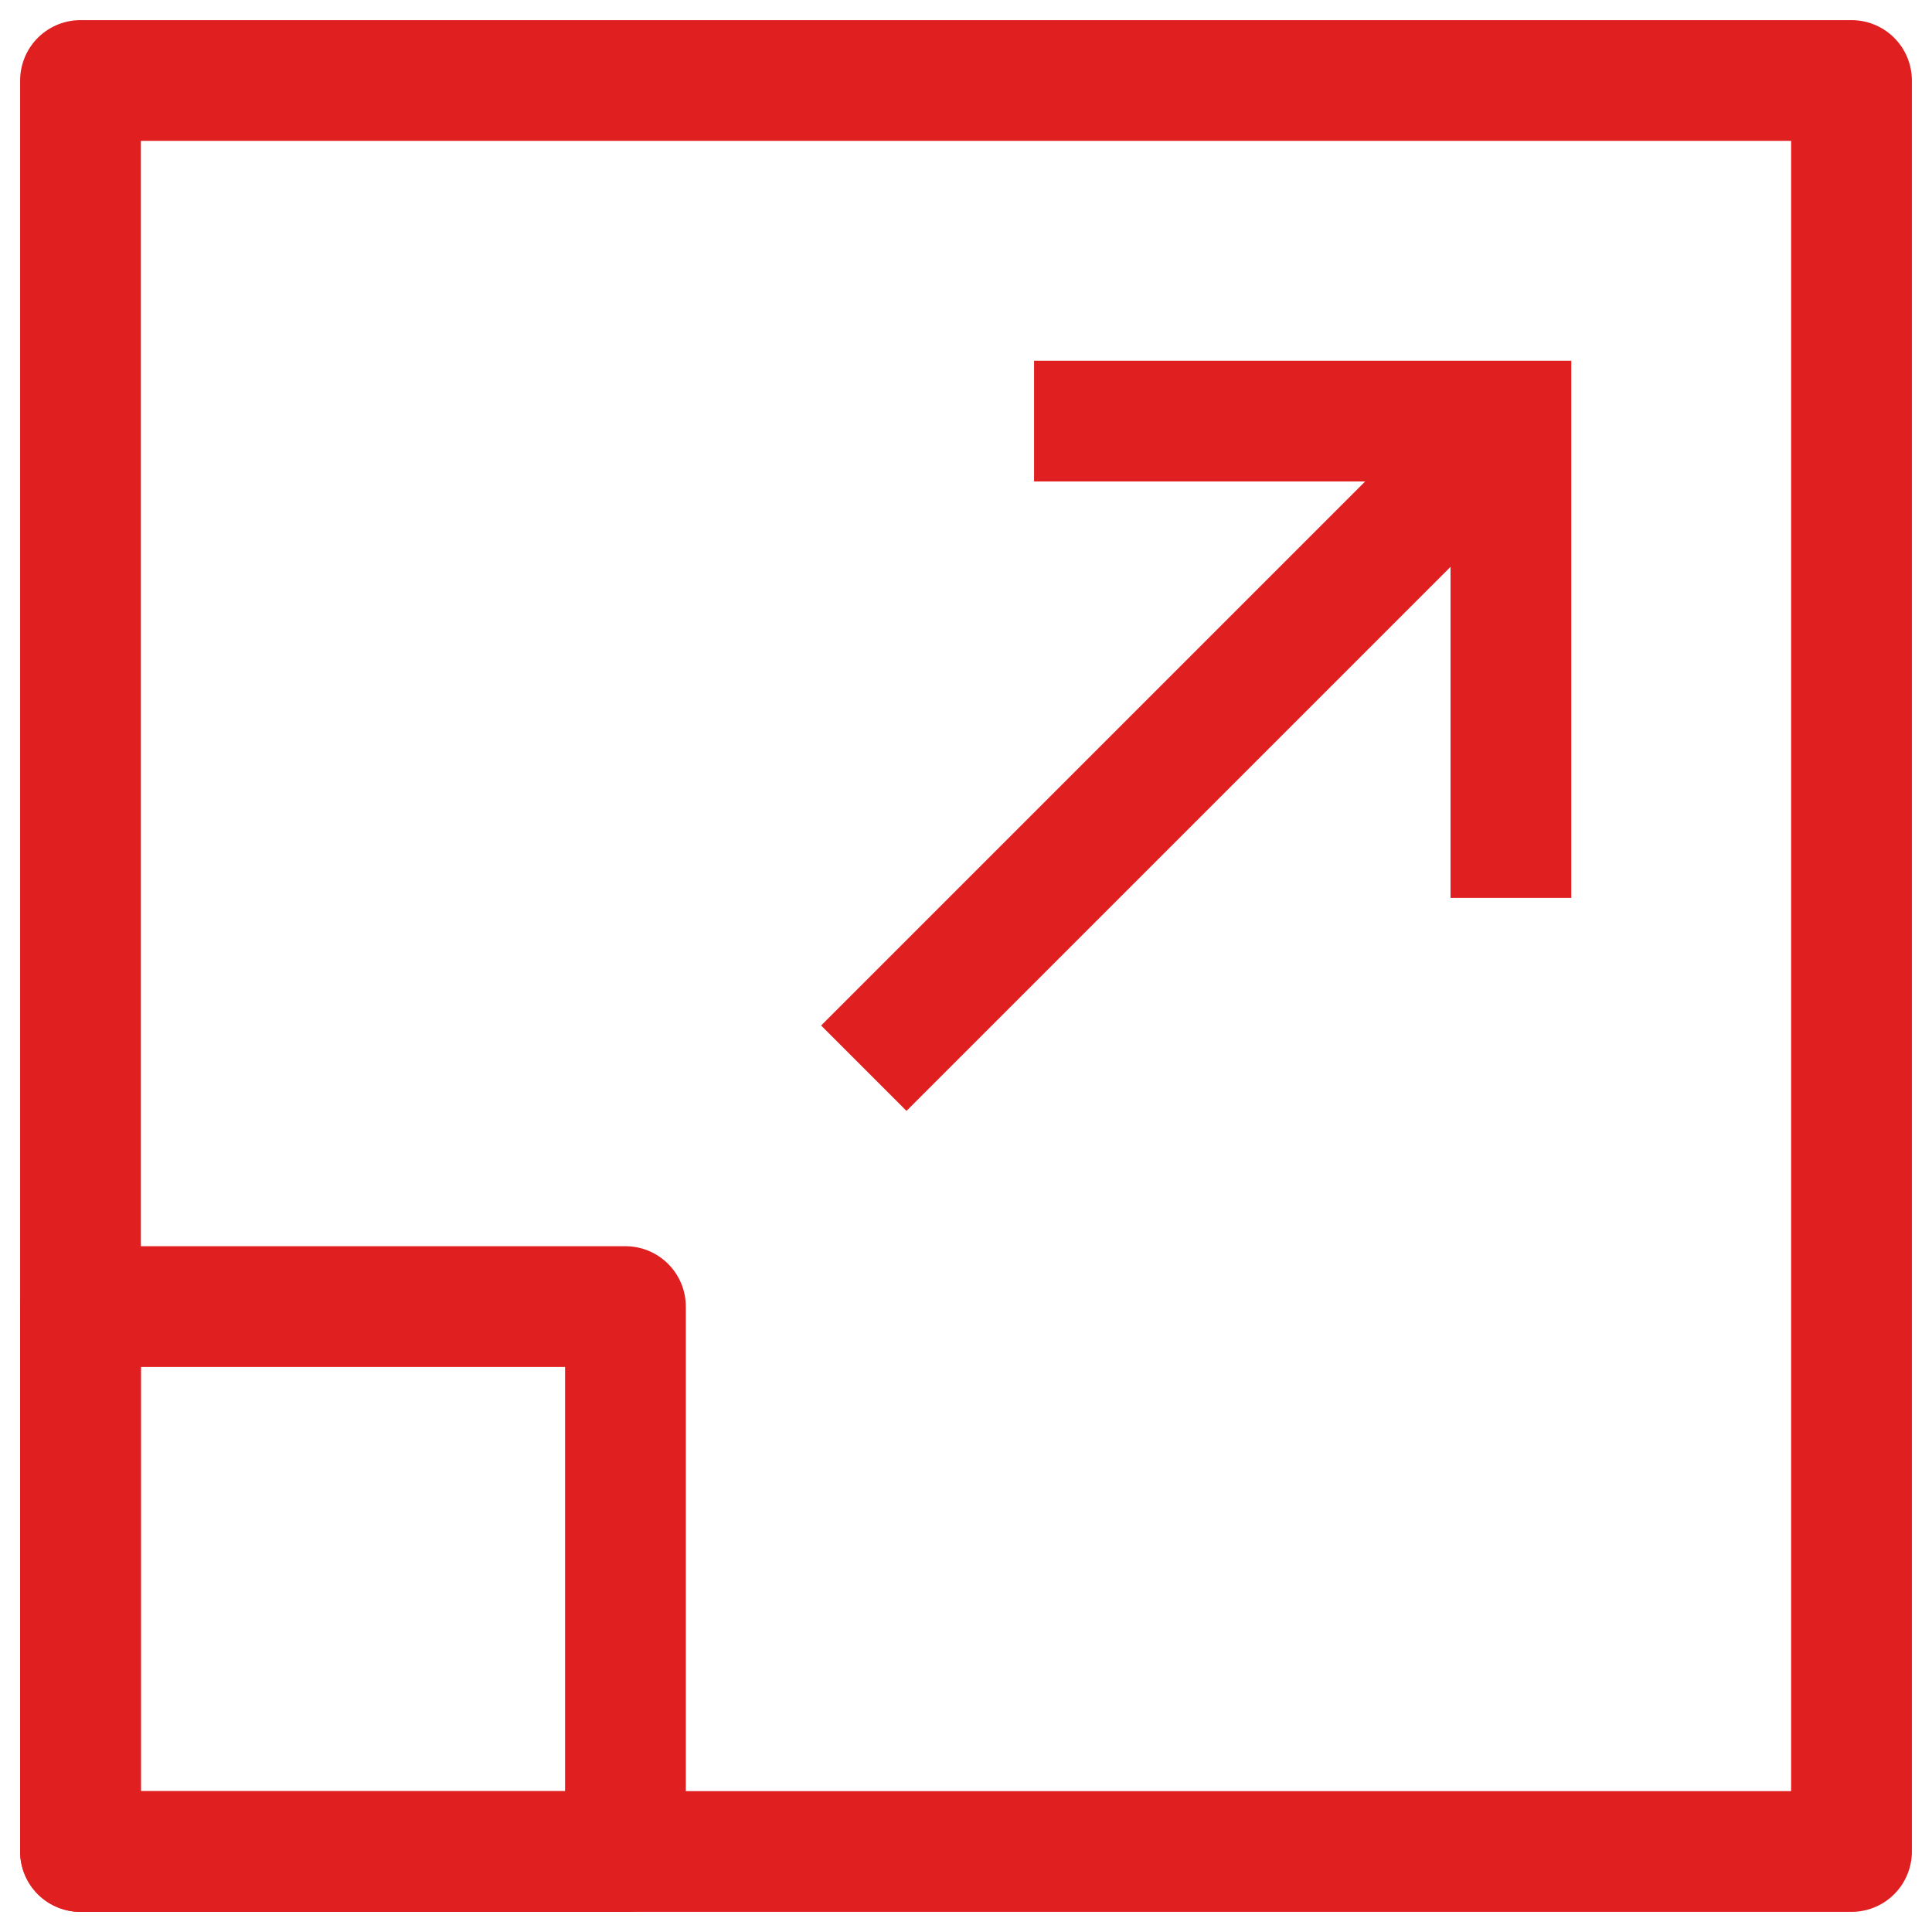
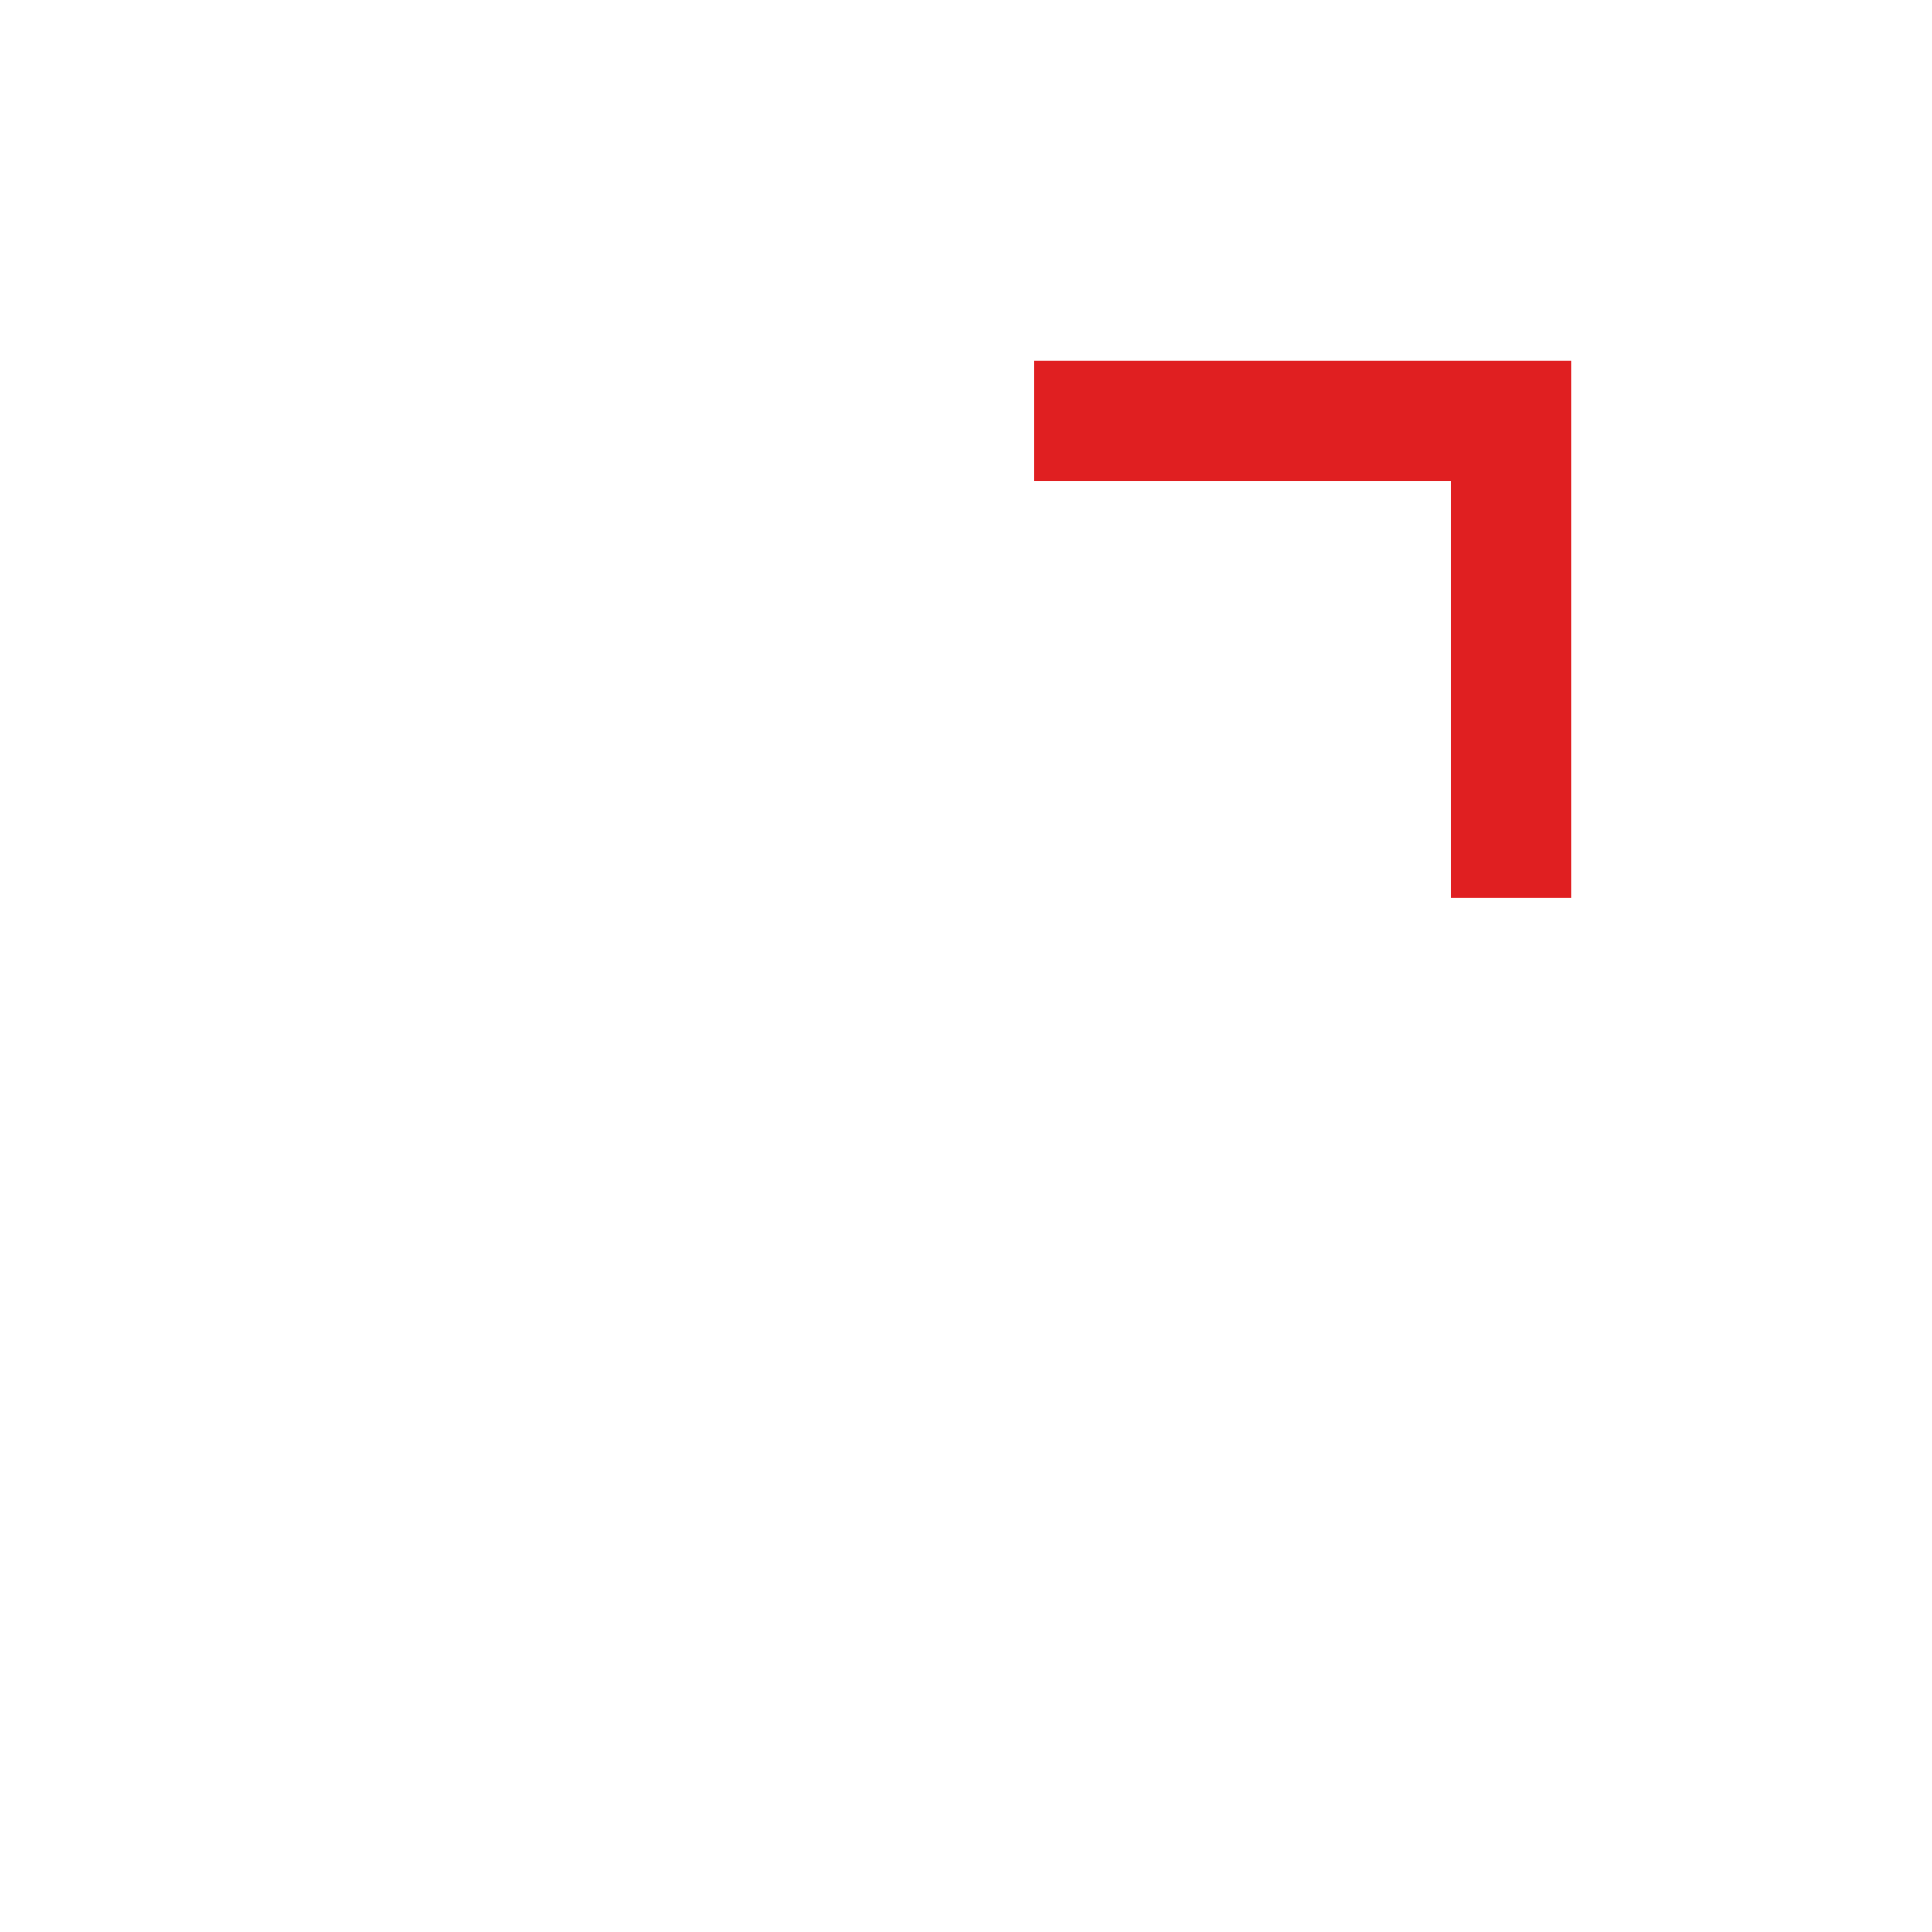
<svg xmlns="http://www.w3.org/2000/svg" width="48" height="48" viewBox="0 0 48 48" fill="none">
  <g clip-path="url(#clip0_2873_4100)">
    <path d="M25.691 10.462H37.538V22.308" stroke="#E01F21" stroke-width="3" stroke-miterlimit="10" />
-     <path d="M37.538 10.462L21.461 26.539" stroke="#E01F21" stroke-width="3" stroke-linejoin="round" />
-     <path d="M46 2H2V46H46V2Z" stroke="#E01F21" stroke-width="3" stroke-linejoin="round" />
-     <path d="M15.539 32.462H2V46H15.539V32.462Z" stroke="#E01F21" stroke-width="3" stroke-linejoin="round" />
  </g>
  <defs>
    <clipPath id="clip0_2873_4100">
      <rect width="48" height="48" fill="white" />
    </clipPath>
  </defs>
</svg>